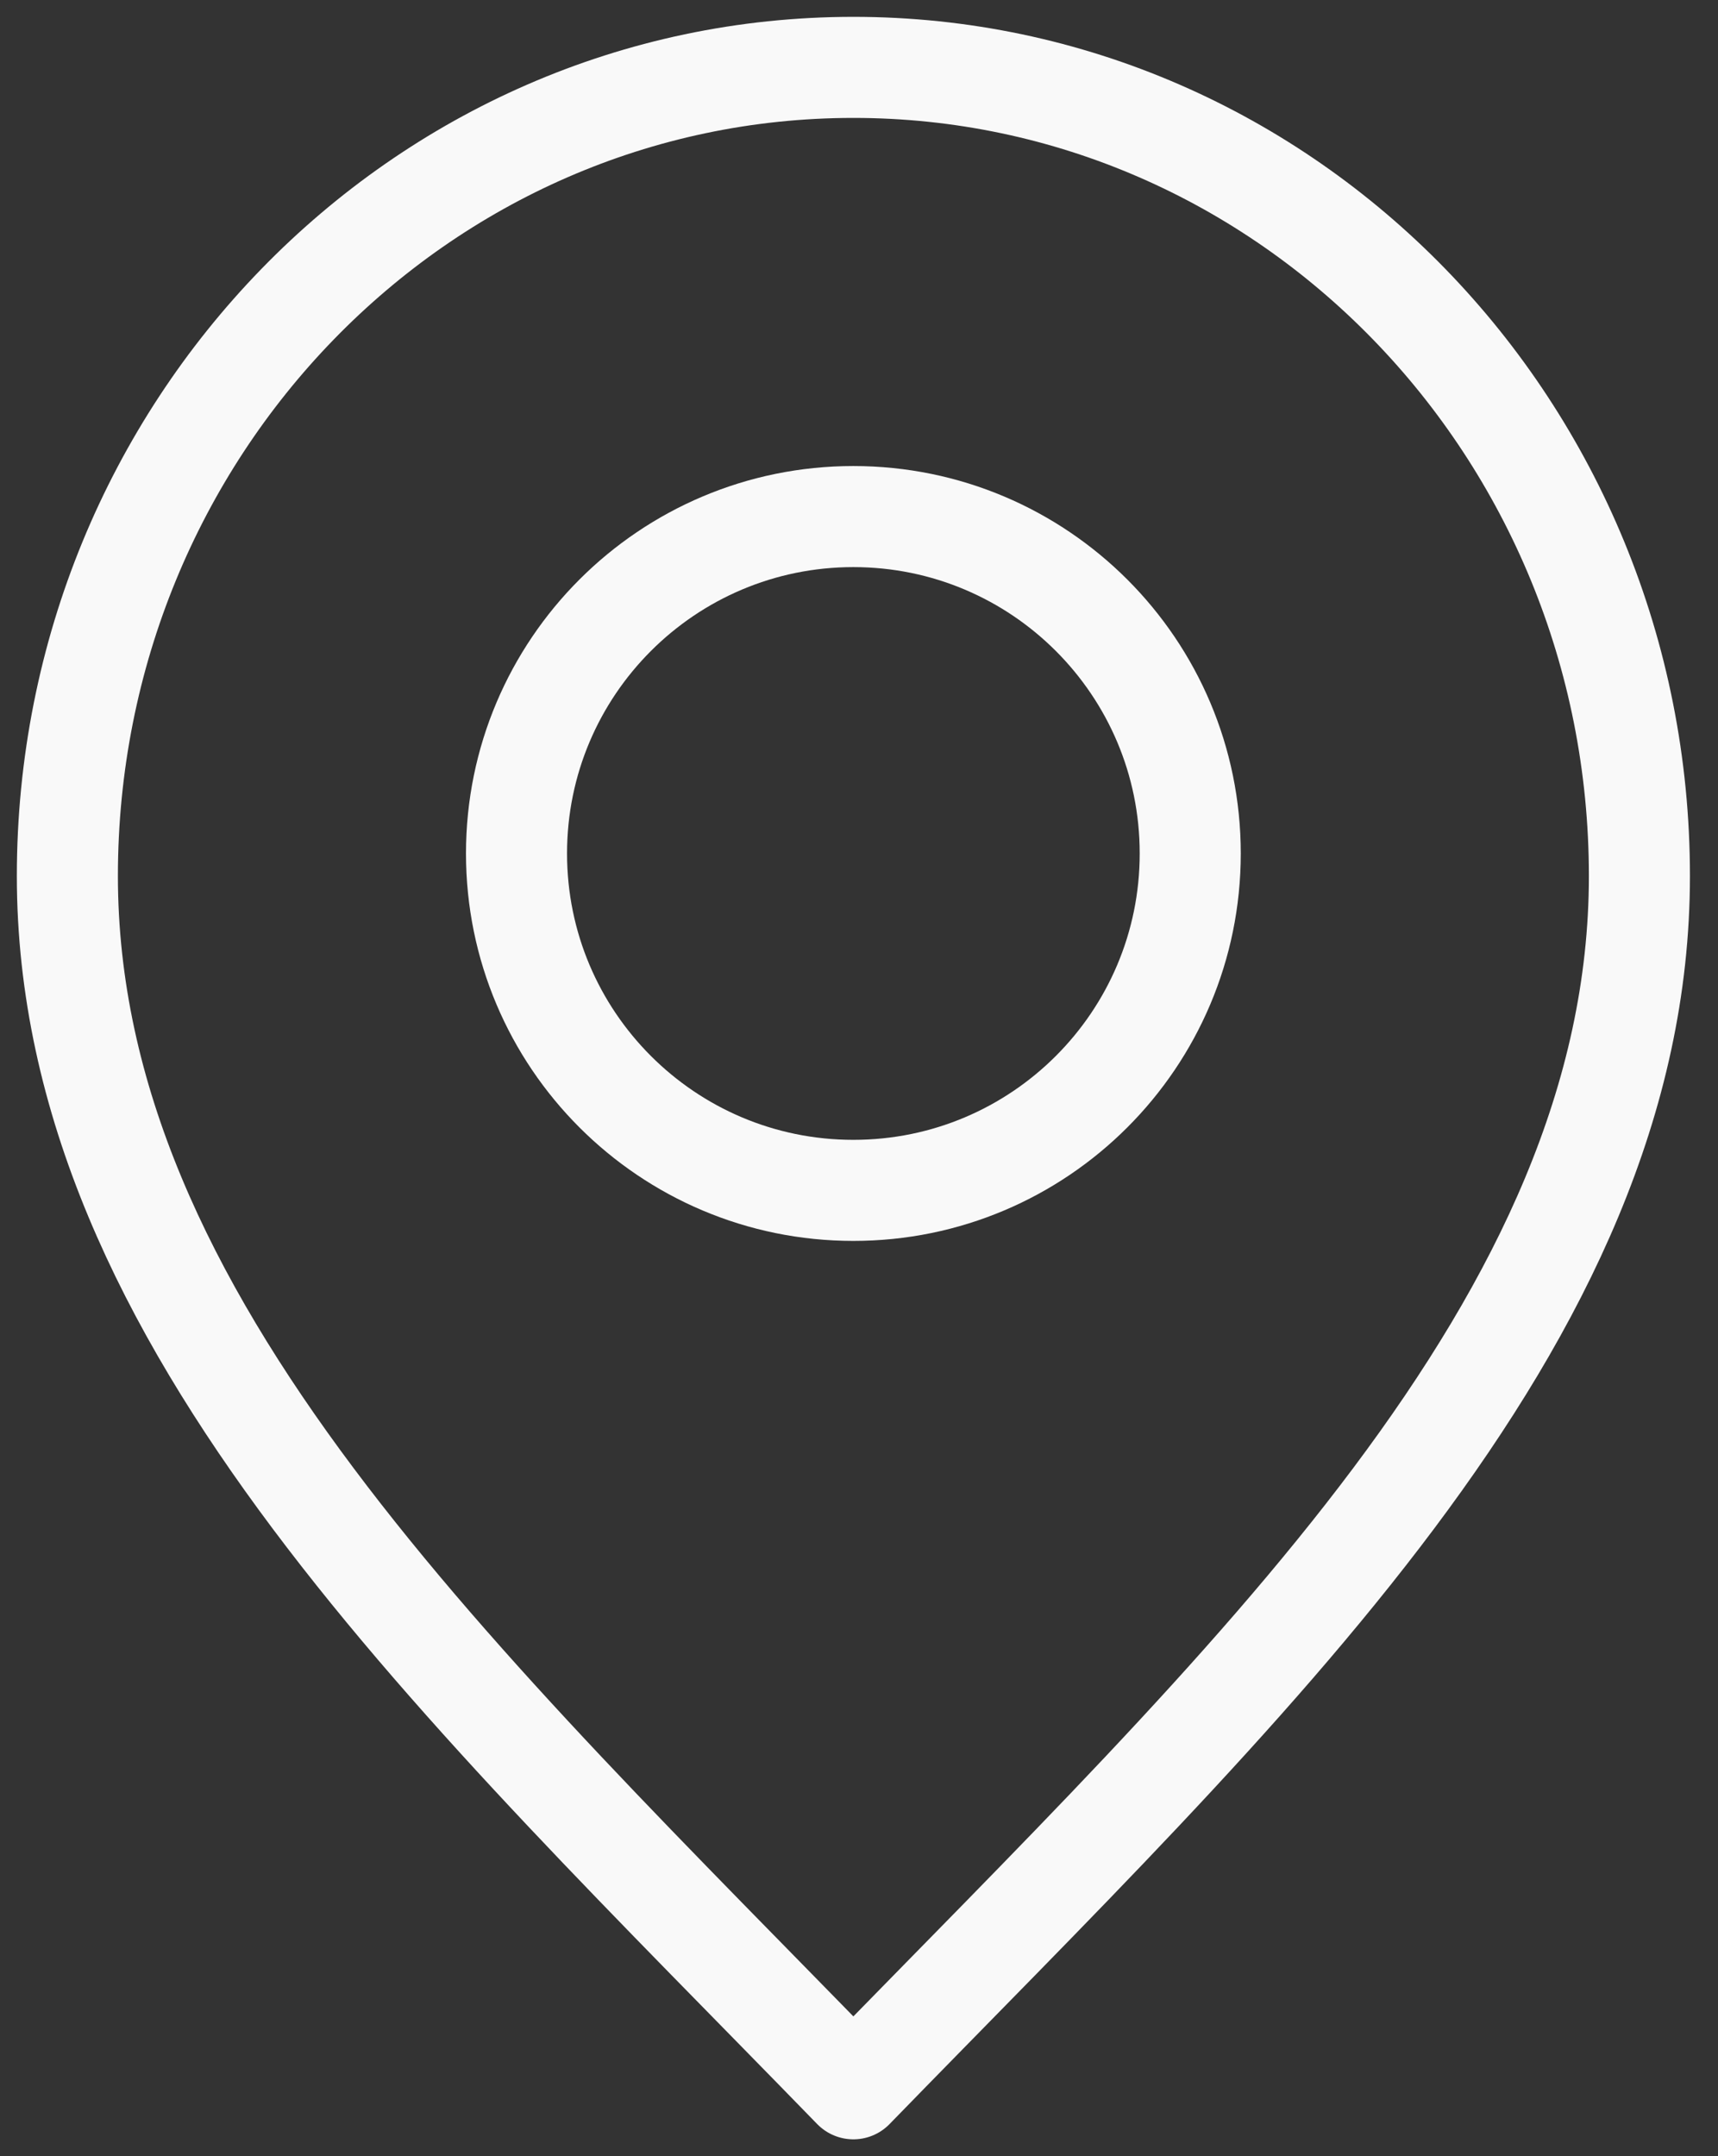
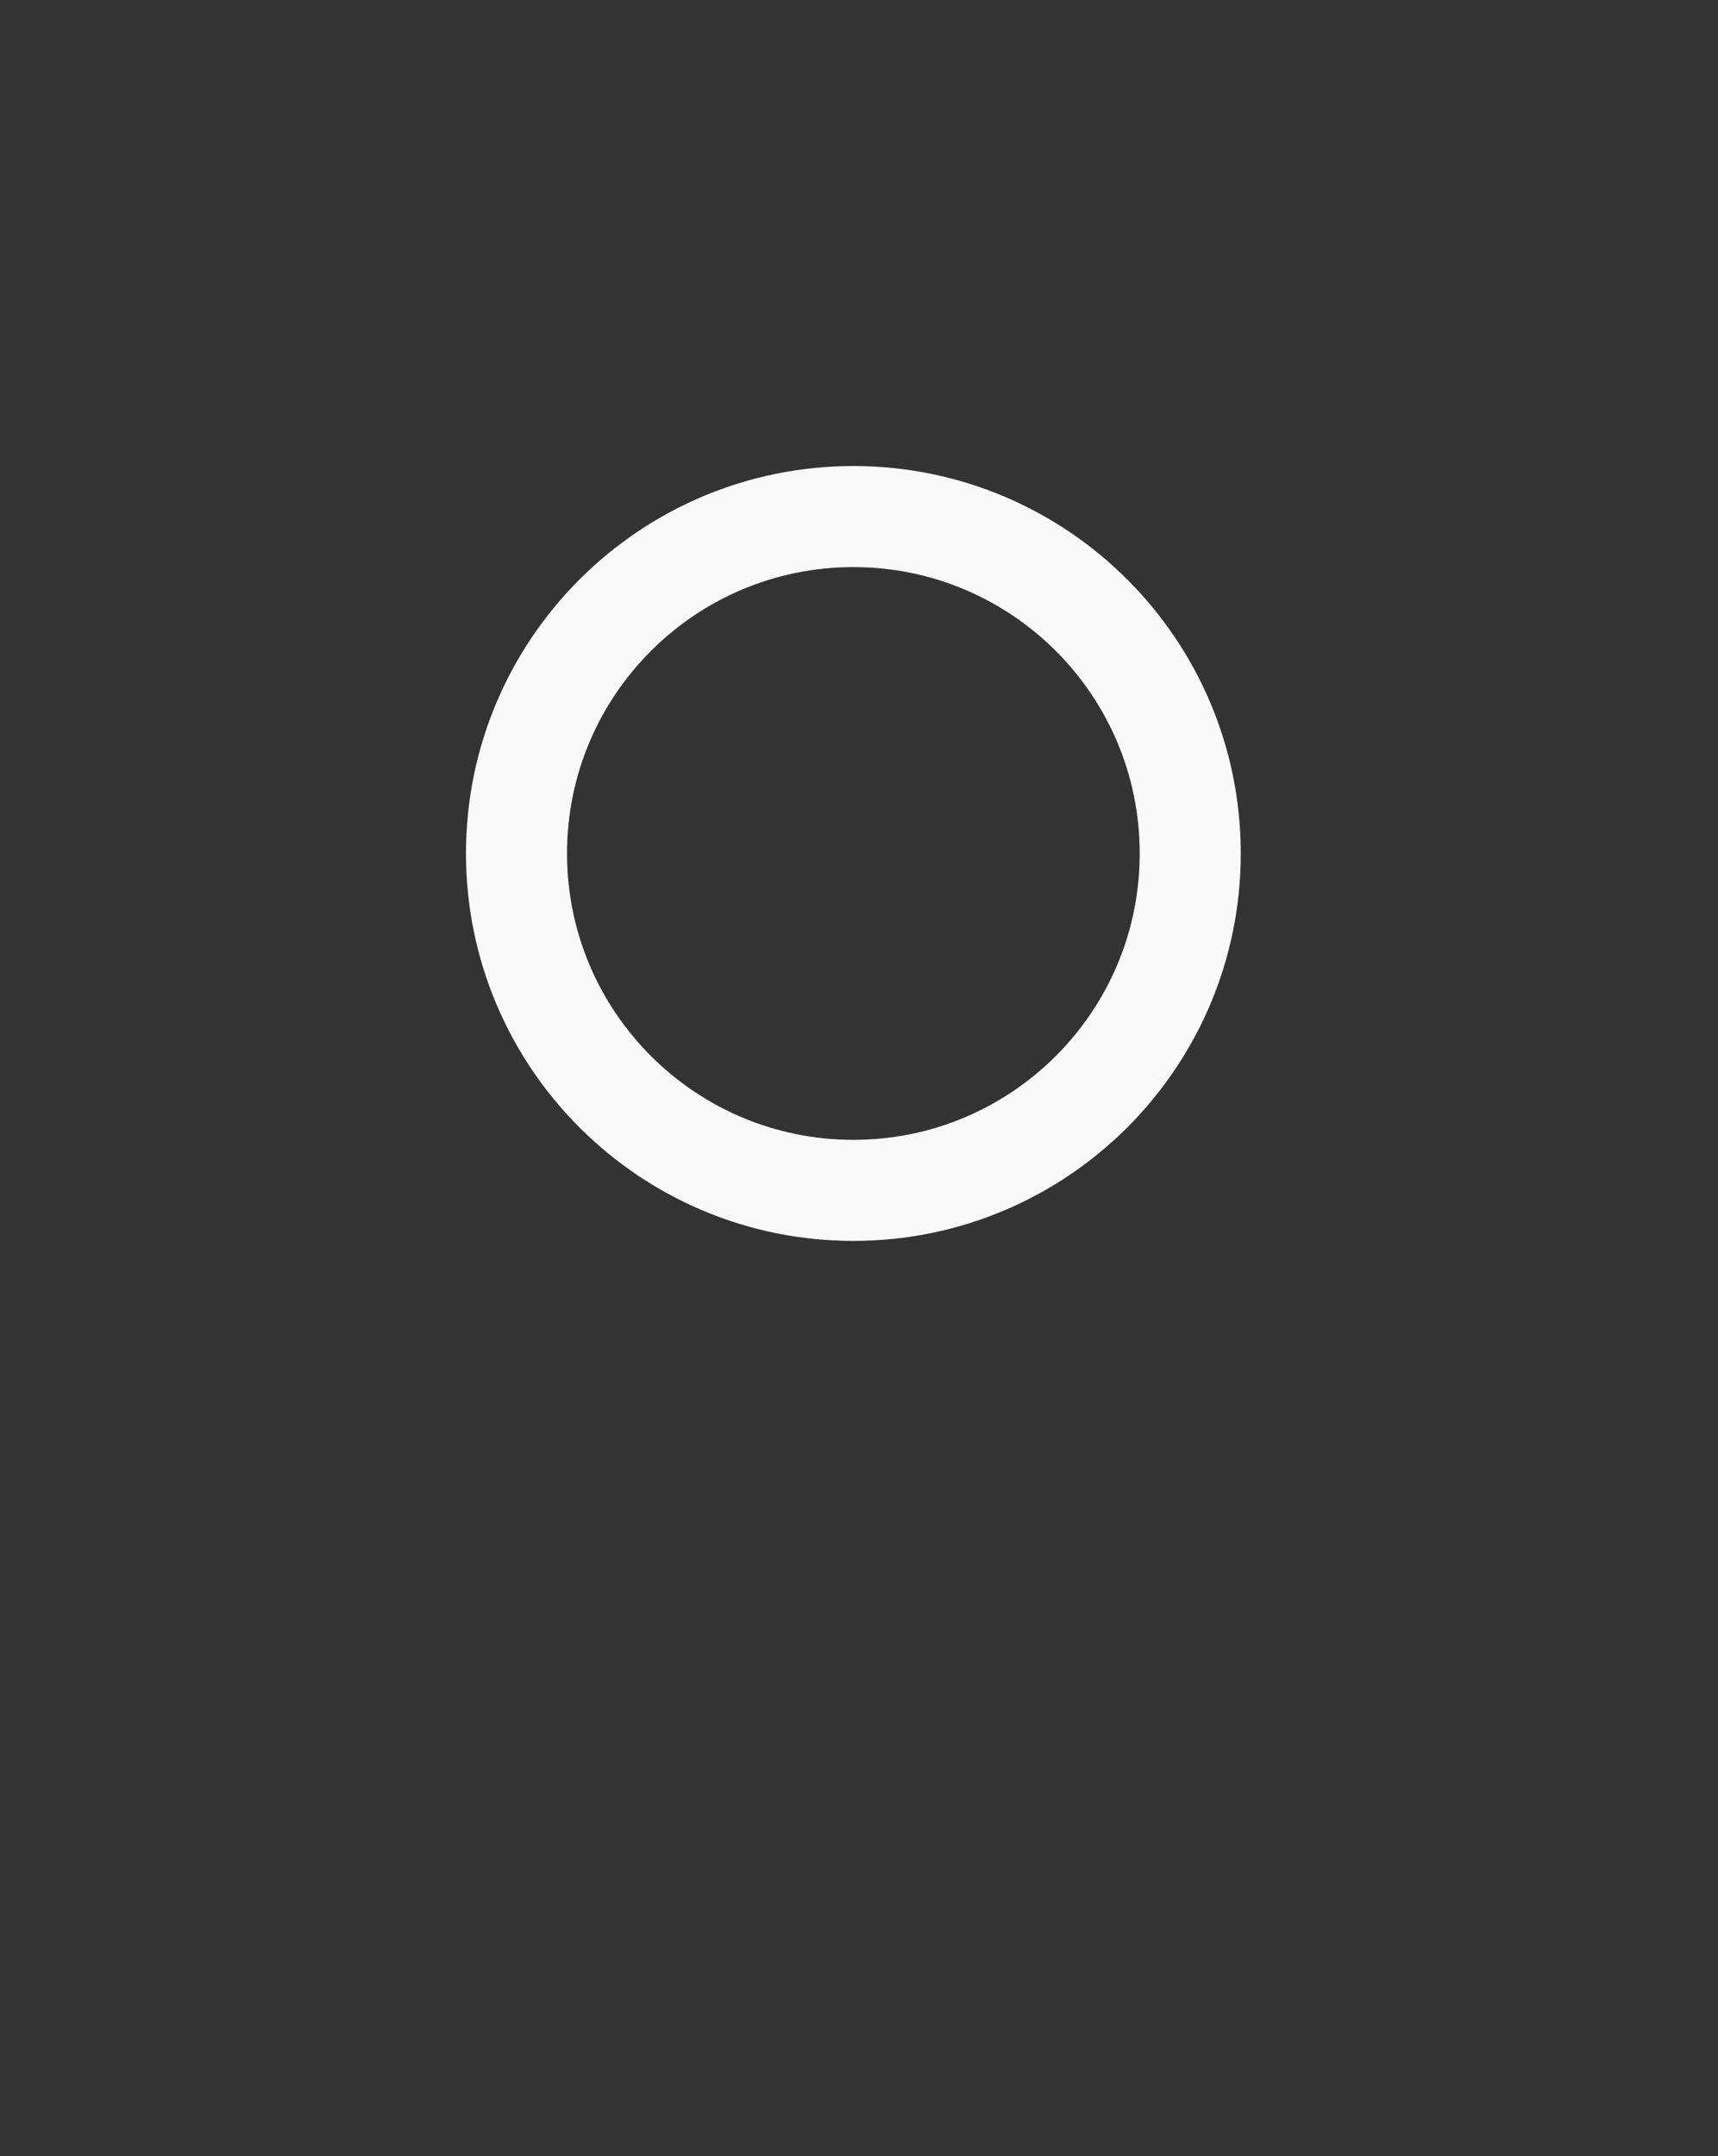
<svg xmlns="http://www.w3.org/2000/svg" width="51" height="64" viewBox="0 0 51 64" fill="none">
  <rect x="0" y="0" width="51" height="64" fill="#333333" stroke="none" />
-   <path d="M25.333 62C37 50 48.667 39.255 48.667 26C48.667 12.745 38.22 2 25.333 2C12.447 2 2 12.745 2 26C2 39.255 13.667 50 25.333 62Z" stroke="#F9F9F9" stroke-width="3" stroke-linecap="round" stroke-linejoin="round" />
  <path d="M25.333 35.333C30.856 35.333 35.333 30.856 35.333 25.333C35.333 19.811 30.856 15.333 25.333 15.333C19.81 15.333 15.333 19.811 15.333 25.333C15.333 30.856 19.81 35.333 25.333 35.333Z" stroke="#F9F9F9" stroke-width="3" stroke-linecap="round" stroke-linejoin="round" />
</svg>